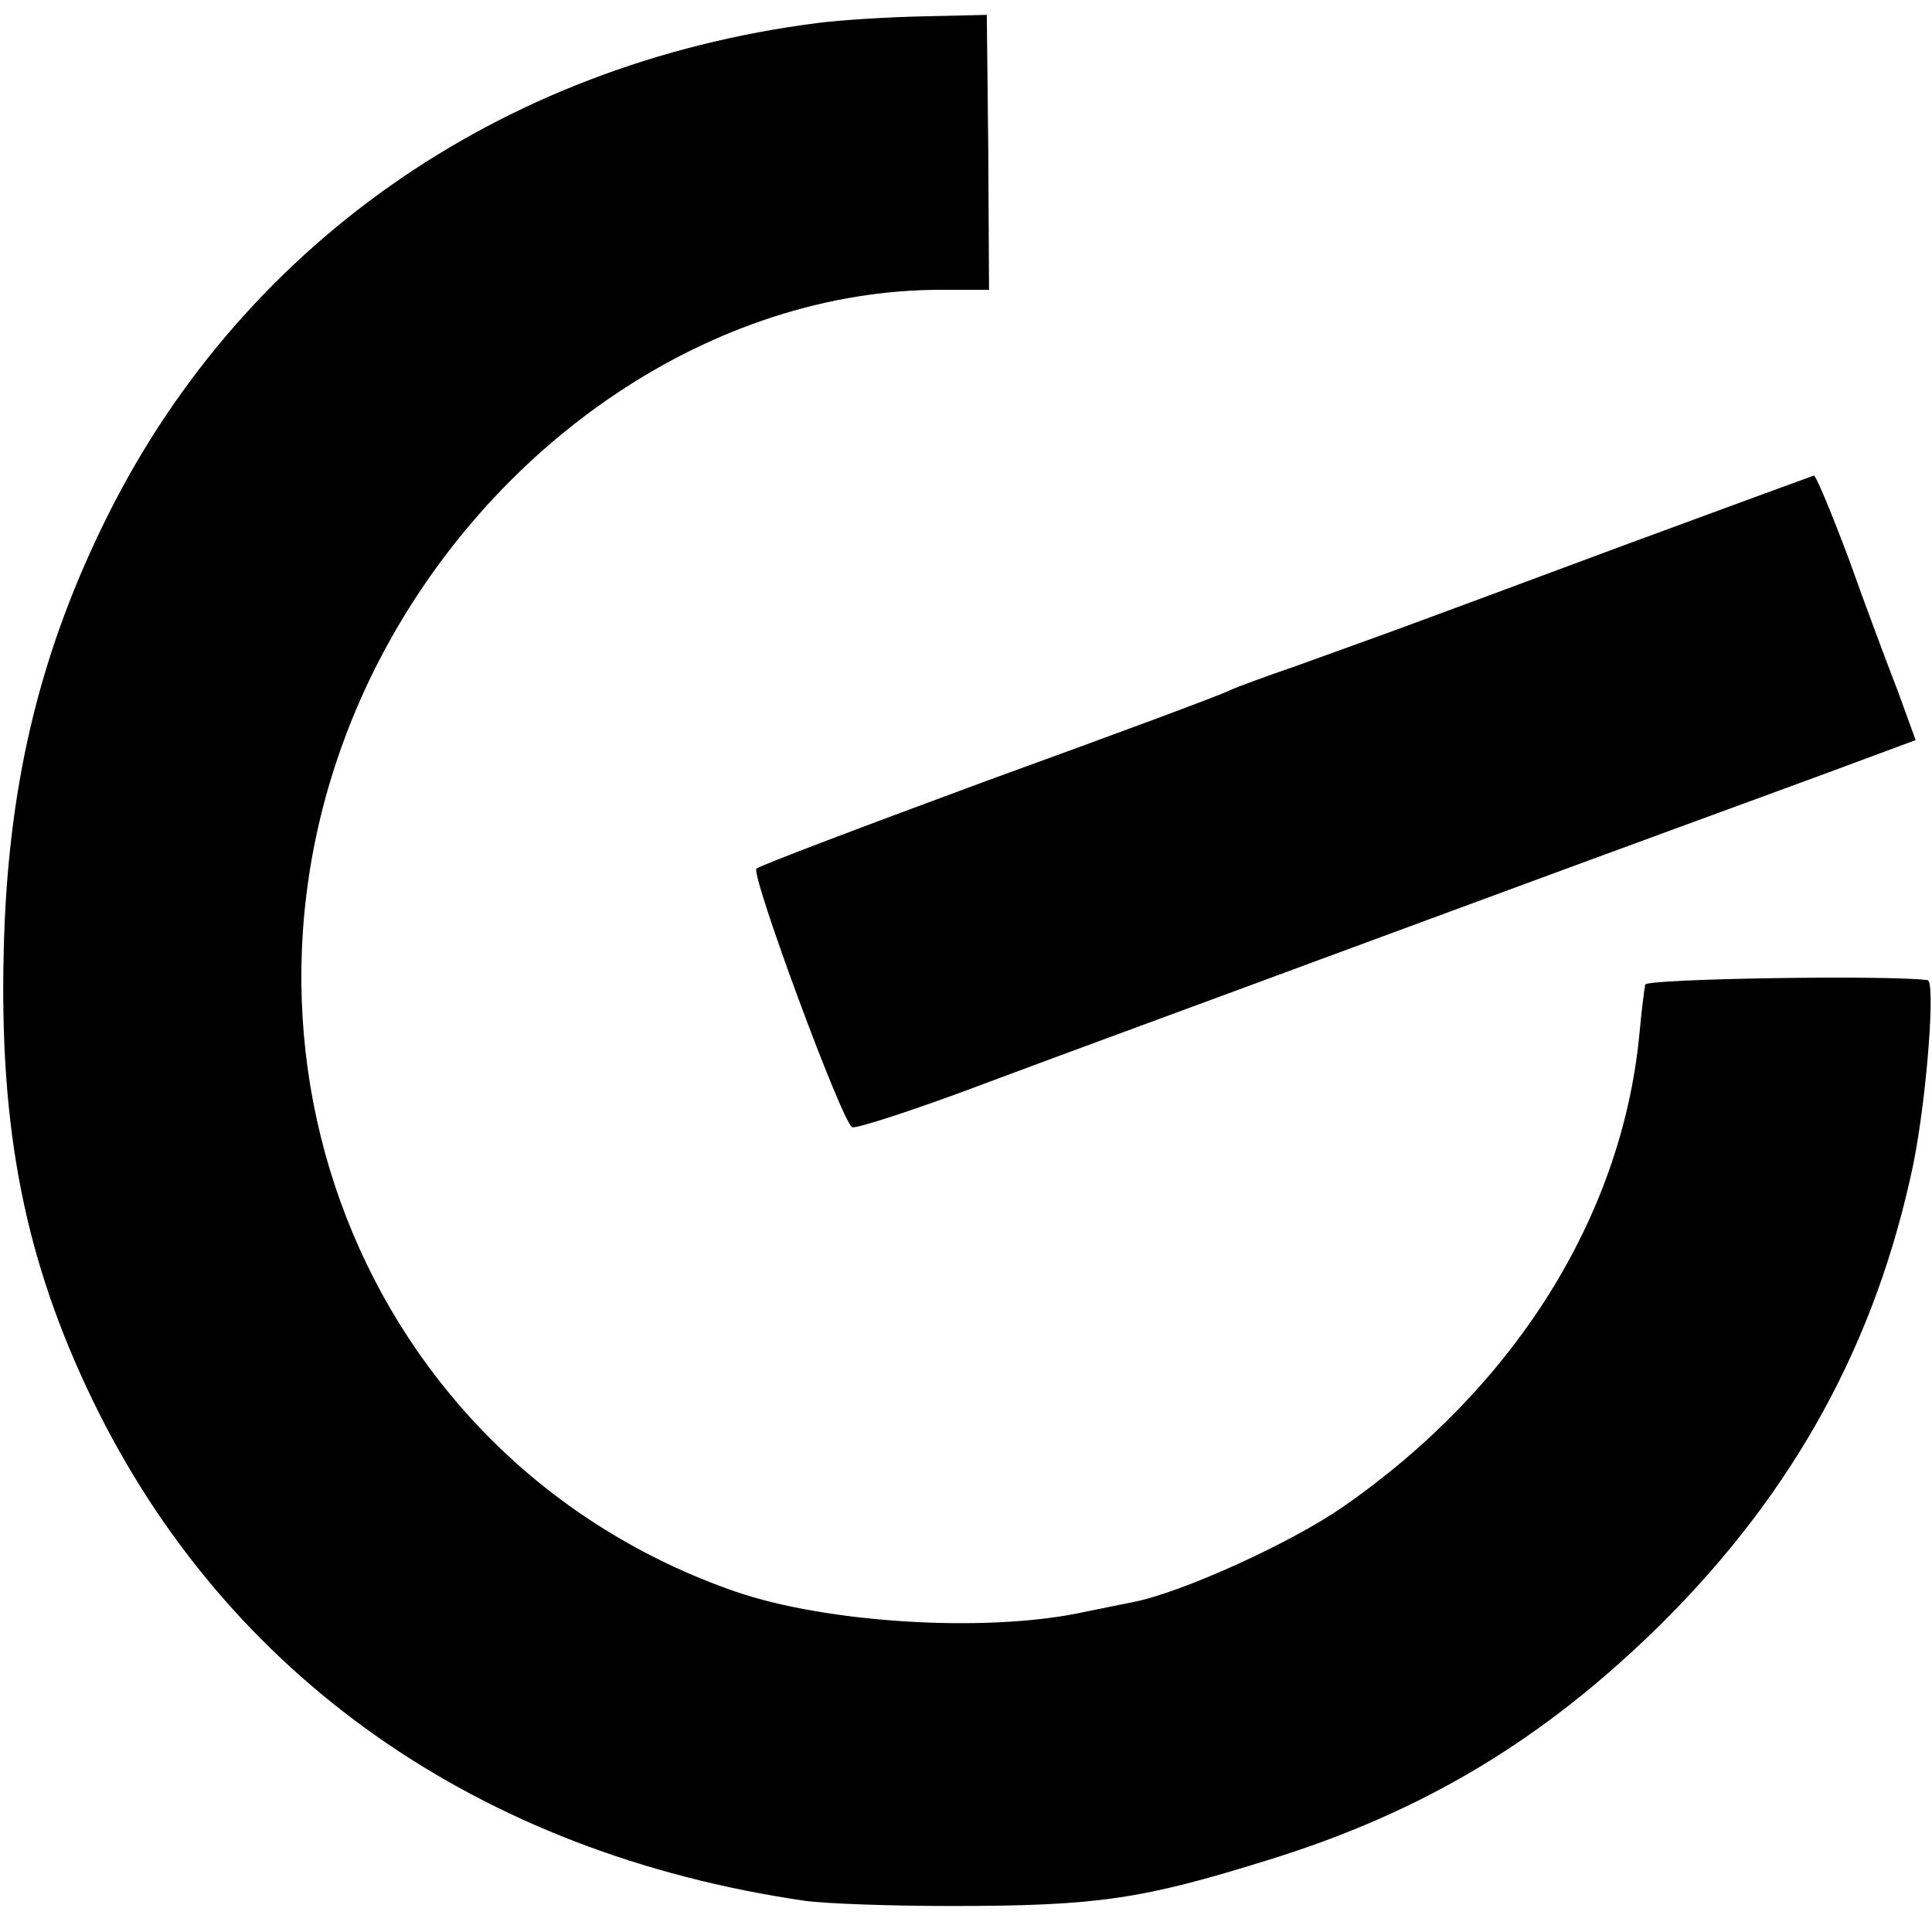
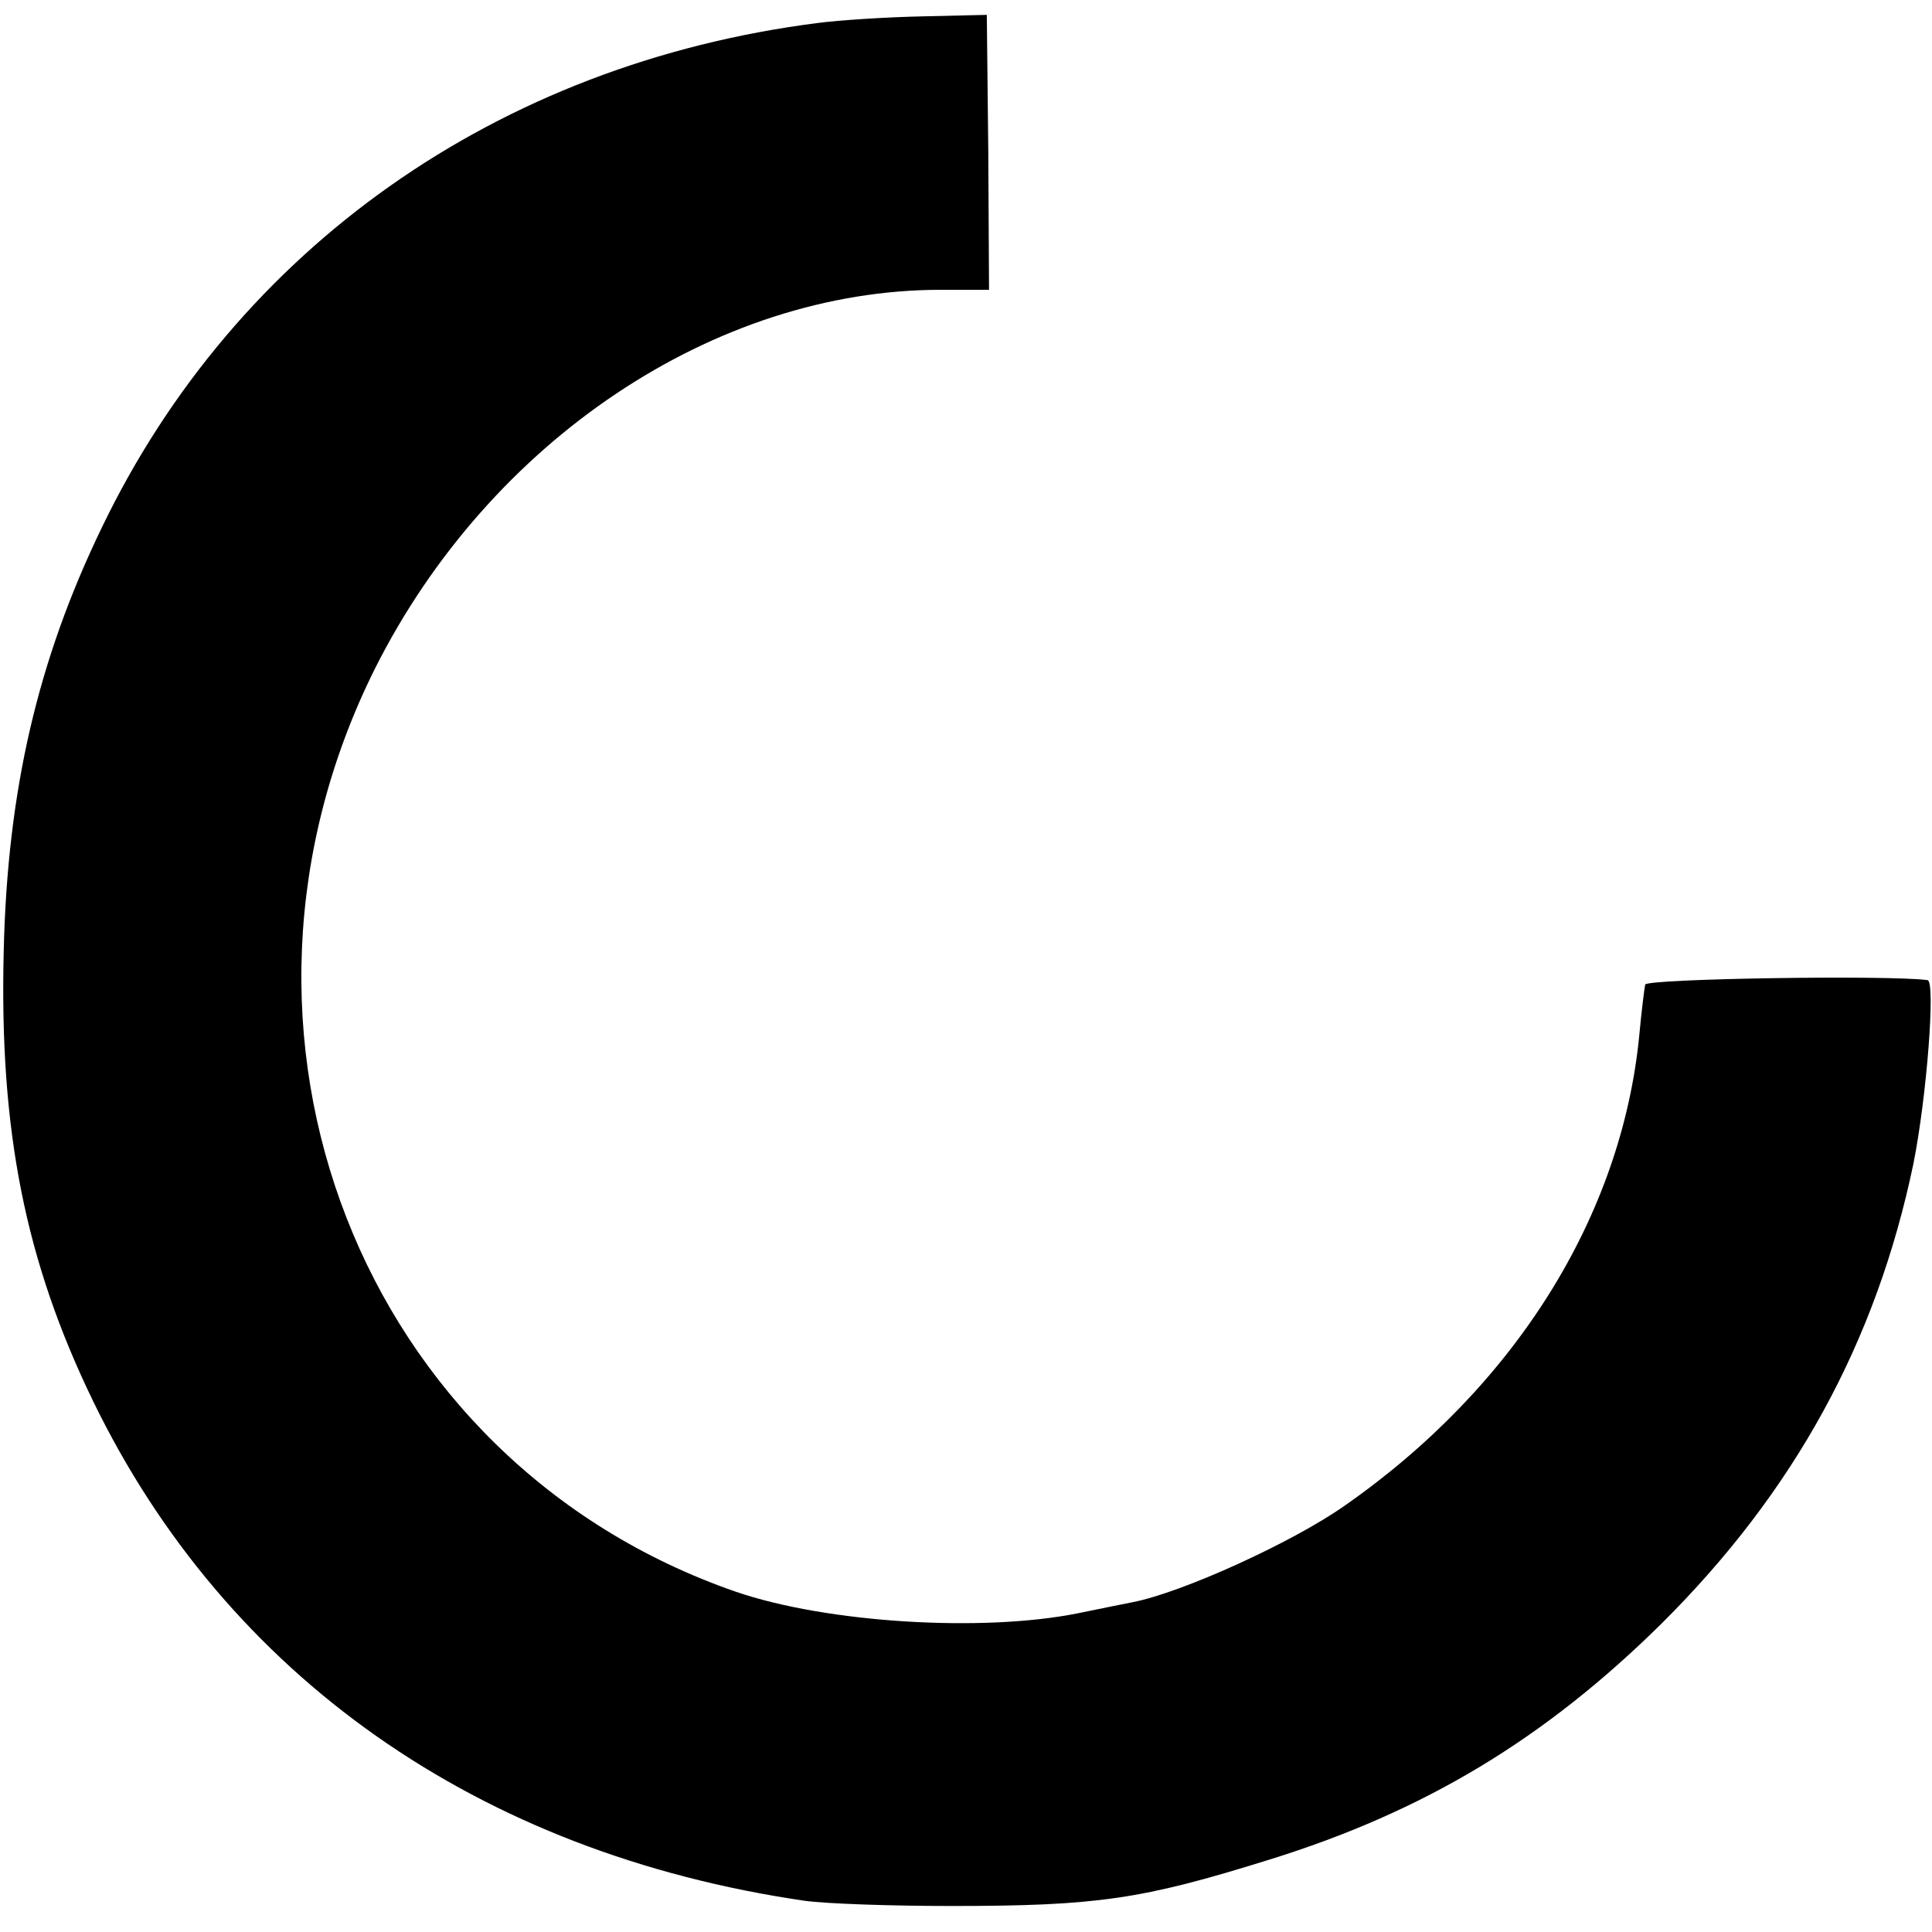
<svg xmlns="http://www.w3.org/2000/svg" version="1.0" width="260pt" height="260pt" viewBox="0 0 260 260" preserveAspectRatio="xMidYMid meet">
  <g transform="translate(0,260) scale(0.1,-0.1)" fill="#000000" stroke="none">
    <path d="M1100 2569 c-430 -55 -782 -303 -963 -679 -86 -178 -127 -353 -132 -570 -6 -242 29 -417 120 -605 180 -371 519 -609 958 -673 29 -4 117 -7 197 -7 197 0 257 9 427 62 210 65 372 163 529 318 179 178 289 379 339 619 18 90 30 246 19 247 -52 7 -377 2 -380 -6 -1 -5 -5 -36 -8 -69 -24 -243 -167 -472 -396 -632 -71 -50 -219 -117 -285 -130 -11 -2 -44 -9 -74 -15 -129 -26 -339 -13 -461 29 -505 175 -730 753 -485 1243 154 306 457 509 761 509 l65 0 -1 185 -2 185 -86 -2 c-48 -1 -112 -5 -142 -9z" />
-     <path d="M2185 1866 c-137 -51 -277 -103 -310 -115 -33 -12 -91 -33 -130 -47 -38 -13 -79 -28 -90 -33 -11 -6 -157 -60 -325 -121 -168 -62 -308 -115 -312 -119 -8 -8 116 -344 129 -348 6 -2 89 25 184 61 96 36 298 110 449 166 487 180 563 207 682 251 l116 43 -24 66 c-14 36 -44 116 -66 178 -23 61 -44 112 -47 112 -3 -1 -118 -43 -256 -94z" />
  </g>
</svg>